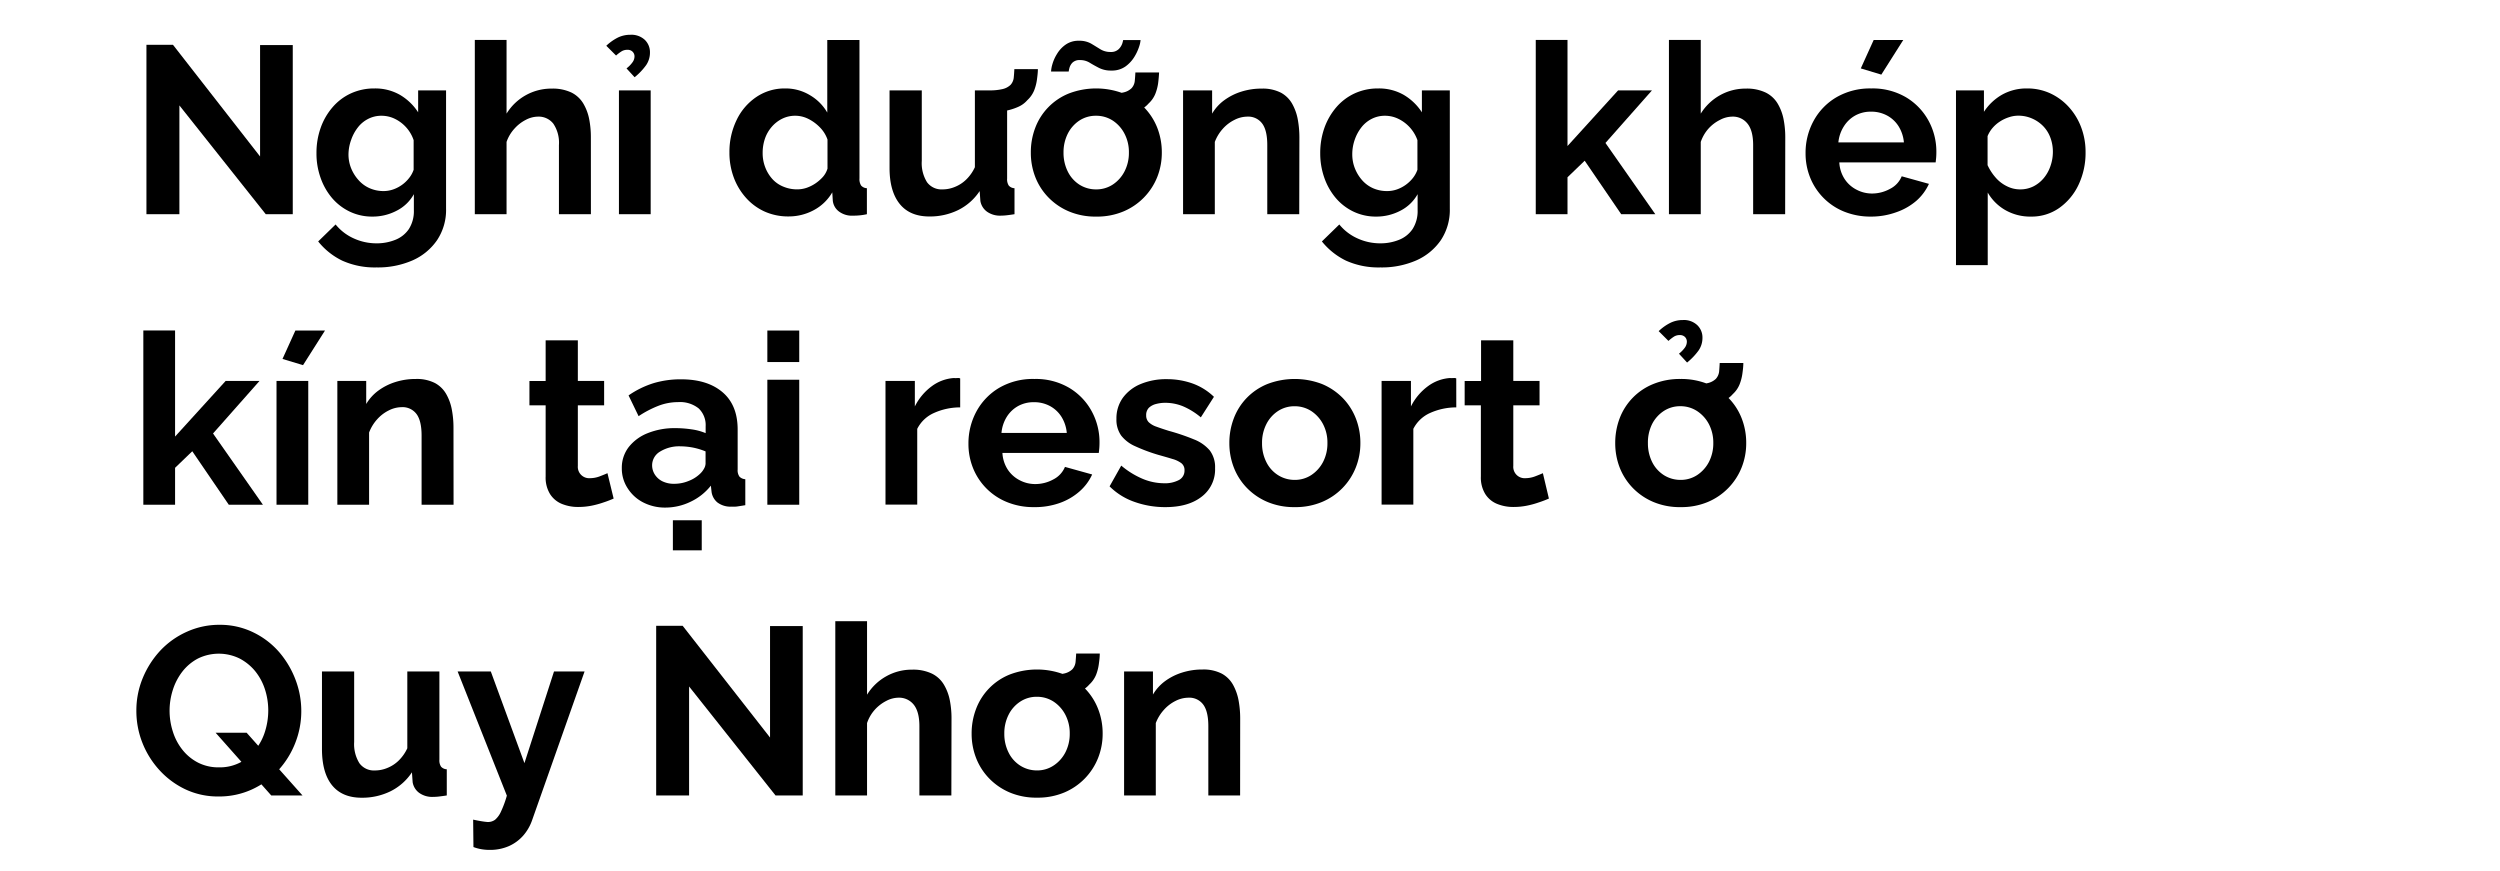
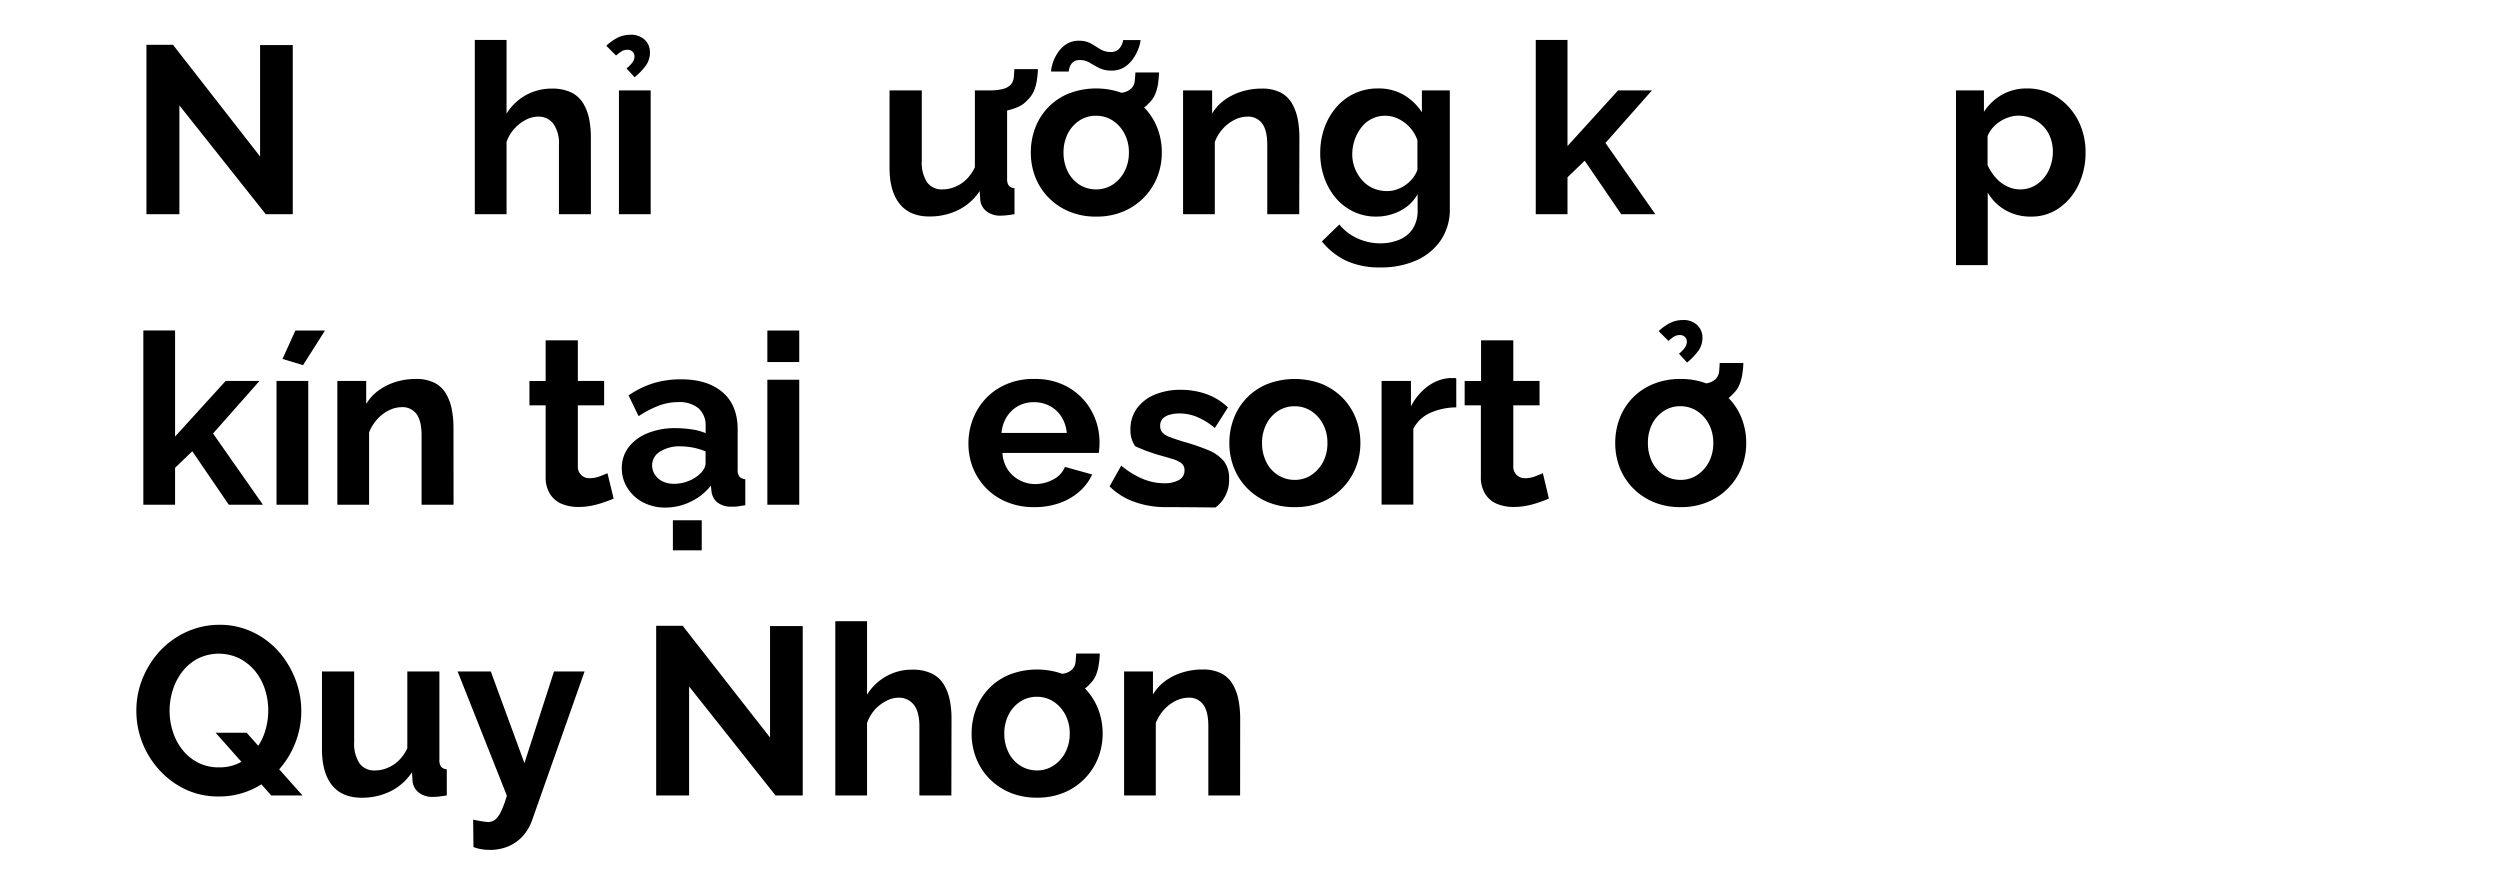
<svg xmlns="http://www.w3.org/2000/svg" id="D_Title" viewBox="0 0 660 230">
  <path d="M47.36,27.83V56.55h-8.7V11.82h7l23,29.49V11.89h8.63V56.55H70.16Z" />
-   <path d="M98.32,57.18a13.64,13.64,0,0,1-6-1.32,14.18,14.18,0,0,1-4.7-3.63,16.82,16.82,0,0,1-3-5.33,19,19,0,0,1-1.07-6.44,19.65,19.65,0,0,1,1.1-6.69,16.82,16.82,0,0,1,3.15-5.46,14.12,14.12,0,0,1,4.85-3.66,14.69,14.69,0,0,1,6.21-1.3,13.13,13.13,0,0,1,6.74,1.7,14.41,14.41,0,0,1,4.79,4.6V23.86h7.37V55.08a14.35,14.35,0,0,1-2.4,8.36,15.35,15.35,0,0,1-6.49,5.32,22.8,22.8,0,0,1-9.45,1.84,20.83,20.83,0,0,1-9.07-1.79A18.38,18.38,0,0,1,84,63.74l4.6-4.48a13,13,0,0,0,4.75,3.66,14.37,14.37,0,0,0,6.08,1.32,13,13,0,0,0,4.92-.92,7.75,7.75,0,0,0,3.59-2.85,8.76,8.76,0,0,0,1.32-5V51.26a10.69,10.69,0,0,1-4.57,4.38A13.58,13.58,0,0,1,98.32,57.18Zm2.84-6.74a7.67,7.67,0,0,0,2.67-.44,9.17,9.17,0,0,0,2.3-1.2A9,9,0,0,0,108,47a7.12,7.12,0,0,0,1.2-2.18V37a9.6,9.6,0,0,0-2-3.41,9.77,9.77,0,0,0-3-2.24,8,8,0,0,0-3.5-.79,7.51,7.51,0,0,0-3.49.82,8,8,0,0,0-2.74,2.27,11.21,11.21,0,0,0-1.77,3.29A11.55,11.55,0,0,0,92,40.71a9.77,9.77,0,0,0,.73,3.79,10.59,10.59,0,0,0,2,3.13,8.37,8.37,0,0,0,2.93,2.09A9,9,0,0,0,101.16,50.44Z" />
  <path d="M156,56.55h-8.44V38.3a9,9,0,0,0-1.48-5.65A4.92,4.92,0,0,0,142,30.79a7.06,7.06,0,0,0-3.21.86A10.27,10.27,0,0,0,135.78,34a10,10,0,0,0-2.05,3.47V56.55h-8.38v-46h8.38V30a13.86,13.86,0,0,1,11.9-6.61,11.54,11.54,0,0,1,5.27,1.06A7.61,7.61,0,0,1,154,27.34a13,13,0,0,1,1.55,4.14,24.65,24.65,0,0,1,.44,4.64Z" />
  <path d="M162.64,14.66l-2.58-2.58a12.93,12.93,0,0,1,3.09-2.18,7.52,7.52,0,0,1,3.27-.72,5.19,5.19,0,0,1,3.82,1.35,4.53,4.53,0,0,1,1.35,3.31,5.86,5.86,0,0,1-1,3.34,16.57,16.57,0,0,1-3.05,3.21l-2.14-2.33A7.79,7.79,0,0,0,167,16.42a2.66,2.66,0,0,0,.51-1.51,1.71,1.71,0,0,0-.51-1.26,1.8,1.8,0,0,0-1.32-.5,2.92,2.92,0,0,0-1.48.34A10.56,10.56,0,0,0,162.64,14.66Zm.76,41.89V23.86h8.38V56.55Z" />
-   <path d="M192.57,40.24a19.18,19.18,0,0,1,1.89-8.54,15.22,15.22,0,0,1,5.23-6.1,13.29,13.29,0,0,1,7.62-2.25,12.36,12.36,0,0,1,6.55,1.8,12.58,12.58,0,0,1,4.54,4.57V10.56h8.5V47.1a3.12,3.12,0,0,0,.44,1.89,2.18,2.18,0,0,0,1.52.7v6.86a15.79,15.79,0,0,1-3.59.38,5.68,5.68,0,0,1-3.75-1.07,4.08,4.08,0,0,1-1.67-3l-.13-2.08a12.34,12.34,0,0,1-4.94,4.73,13.89,13.89,0,0,1-6.53,1.63A15.23,15.23,0,0,1,202,55.91a14.71,14.71,0,0,1-5-3.62,16.81,16.81,0,0,1-3.28-5.42A18.7,18.7,0,0,1,192.57,40.24Zm25.89,4.26V36.84a8.62,8.62,0,0,0-2-3.21,11.37,11.37,0,0,0-3.09-2.26,7.77,7.77,0,0,0-6.93,0,8.83,8.83,0,0,0-2.74,2.16,9.43,9.43,0,0,0-1.77,3.12,11.54,11.54,0,0,0-.59,3.74,10.31,10.31,0,0,0,.69,3.8,9.87,9.87,0,0,0,1.89,3.09,7.87,7.87,0,0,0,2.9,2,9.24,9.24,0,0,0,3.65.71,7.64,7.64,0,0,0,2.46-.4,10.05,10.05,0,0,0,2.3-1.14,10.88,10.88,0,0,0,2-1.73A5.83,5.83,0,0,0,218.46,44.5Z" />
  <path d="M234.84,44.33V23.86h8.51V42.47a9.52,9.52,0,0,0,1.38,5.63,4.75,4.75,0,0,0,4.1,1.9,8.44,8.44,0,0,0,3.24-.65,9.14,9.14,0,0,0,3-1.94,10.87,10.87,0,0,0,2.3-3.27V23.86h8.51V47.14a3,3,0,0,0,.44,1.86,2.15,2.15,0,0,0,1.51.69v6.86c-.84.13-1.54.23-2.11.29a14.8,14.8,0,0,1-1.54.09,5.9,5.9,0,0,1-3.63-1.06,4.37,4.37,0,0,1-1.73-2.81l-.19-2.62a14.49,14.49,0,0,1-5.64,5,16.93,16.93,0,0,1-7.65,1.71c-3.4,0-6-1.09-7.78-3.27S234.84,48.53,234.84,44.33Zm26.21-14.68.12-5.79a14.46,14.46,0,0,0,3.53-.35,4.49,4.49,0,0,0,2.08-1.1,3.33,3.33,0,0,0,.85-1.92c.07-.7.12-1.44.16-2.24H274c0,.92-.13,1.86-.25,2.8a12.38,12.38,0,0,1-.73,2.81,7.21,7.21,0,0,1-1.8,2.58,6.78,6.78,0,0,1-2.48,1.8,15.08,15.08,0,0,1-3.59,1.07A24.15,24.15,0,0,1,261.05,29.65Z" />
  <path d="M289.4,57.18a17.93,17.93,0,0,1-7.21-1.37,16.41,16.41,0,0,1-5.45-3.73,16.1,16.1,0,0,1-3.44-5.39,17.58,17.58,0,0,1-1.16-6.39,18.07,18.07,0,0,1,1.16-6.54,15.75,15.75,0,0,1,8.85-9.07,20.17,20.17,0,0,1,14.46,0,16.39,16.39,0,0,1,5.45,3.68,16.15,16.15,0,0,1,3.47,5.39,17.88,17.88,0,0,1,1.19,6.54,17.39,17.39,0,0,1-1.19,6.39,16.43,16.43,0,0,1-8.92,9.12A17.93,17.93,0,0,1,289.4,57.18Zm4-38.55a7,7,0,0,1-3.24-.69c-.91-.47-1.74-.93-2.49-1.39a4.77,4.77,0,0,0-2.52-.69,2.68,2.68,0,0,0-2,.66,3.18,3.18,0,0,0-.82,1.42,6.3,6.3,0,0,0-.19.94h-4.66a8.36,8.36,0,0,1,.35-1.92,10.62,10.62,0,0,1,1.23-2.74,8,8,0,0,1,2.3-2.46,5.88,5.88,0,0,1,3.49-1,6.24,6.24,0,0,1,3.22.76c.84.5,1.64,1,2.42,1.48a5,5,0,0,0,2.68.72,2.89,2.89,0,0,0,2.17-.75,3.9,3.9,0,0,0,.95-1.51,7,7,0,0,0,.22-.89h4.6a7.12,7.12,0,0,1-.38,1.74A12.56,12.56,0,0,1,299.48,15a8.78,8.78,0,0,1-2.36,2.55A6.17,6.17,0,0,1,293.43,18.63ZM280.77,40.3a11,11,0,0,0,1.13,5A8.66,8.66,0,0,0,285,48.77,8.14,8.14,0,0,0,289.4,50a7.89,7.89,0,0,0,4.35-1.26,9.14,9.14,0,0,0,3.11-3.46,10.59,10.59,0,0,0,1.17-5,10.43,10.43,0,0,0-1.17-5,9.14,9.14,0,0,0-3.11-3.46,8,8,0,0,0-4.41-1.26A7.85,7.85,0,0,0,285,31.8a9,9,0,0,0-3.09,3.46A10.91,10.91,0,0,0,280.77,40.3ZM293,30.54l.13-5.8a14.42,14.42,0,0,0,3.52-.35,4.44,4.44,0,0,0,2.08-1.1,3.33,3.33,0,0,0,.85-1.92c.07-.69.12-1.44.16-2.24H306c-.05.93-.13,1.86-.25,2.81a12.3,12.3,0,0,1-.73,2.8,7.09,7.09,0,0,1-1.79,2.58,6.79,6.79,0,0,1-2.49,1.8,15.08,15.08,0,0,1-3.59,1.07A24.14,24.14,0,0,1,293,30.54Z" />
  <path d="M343,56.55h-8.44V38.3q0-3.91-1.36-5.71a4.55,4.55,0,0,0-3.87-1.8,7.57,7.57,0,0,0-3.43.86A10.06,10.06,0,0,0,322.82,34a11,11,0,0,0-2.11,3.47V56.55h-8.38V23.86H320V30a11.66,11.66,0,0,1,3.22-3.55,15.38,15.38,0,0,1,4.47-2.25,17.58,17.58,0,0,1,5.42-.81,10.58,10.58,0,0,1,5.07,1.09,7.55,7.55,0,0,1,3,3,13.38,13.38,0,0,1,1.45,4.14,26.17,26.17,0,0,1,.41,4.58Z" />
  <path d="M363.3,57.18a13.69,13.69,0,0,1-6-1.32,14.14,14.14,0,0,1-4.69-3.63,16.84,16.84,0,0,1-3-5.33,19.3,19.3,0,0,1-1.07-6.44,19.89,19.89,0,0,1,1.1-6.69,17.19,17.19,0,0,1,3.15-5.46,14.31,14.31,0,0,1,4.85-3.66,14.69,14.69,0,0,1,6.21-1.3,13.11,13.11,0,0,1,6.74,1.7,14.41,14.41,0,0,1,4.79,4.6V23.86h7.37V55.08a14.41,14.41,0,0,1-2.39,8.36,15.42,15.42,0,0,1-6.49,5.32,22.8,22.8,0,0,1-9.45,1.84,20.88,20.88,0,0,1-9.08-1.79,18.56,18.56,0,0,1-6.36-5.07l4.6-4.48a13,13,0,0,0,4.76,3.66,14.34,14.34,0,0,0,6.08,1.32,13,13,0,0,0,4.91-.92,7.75,7.75,0,0,0,3.59-2.85,8.77,8.77,0,0,0,1.33-5V51.26a10.8,10.8,0,0,1-4.57,4.38A13.63,13.63,0,0,1,363.3,57.18Zm2.83-6.74a7.73,7.73,0,0,0,2.68-.44,9.34,9.34,0,0,0,2.3-1.2A9.48,9.48,0,0,0,373,47a7.57,7.57,0,0,0,1.2-2.18V37a9.92,9.92,0,0,0-5.08-5.65,8,8,0,0,0-3.49-.79,7.55,7.55,0,0,0-3.5.82,8.08,8.08,0,0,0-2.74,2.27,11.19,11.19,0,0,0-1.76,3.29,11.55,11.55,0,0,0-.63,3.79,10,10,0,0,0,.72,3.79,10.59,10.59,0,0,0,1.95,3.13,8.37,8.37,0,0,0,2.93,2.09A9,9,0,0,0,366.13,50.44Z" />
  <path d="M428,56.55l-9.64-14.12-4.54,4.37v9.75h-8.38v-46h8.38v28l13.36-14.69h8.94L423.84,37.74,437,56.55Z" />
-   <path d="M471.28,56.55h-8.45V38.3c0-2.52-.49-4.41-1.48-5.65a4.9,4.9,0,0,0-4.06-1.86,7,7,0,0,0-3.21.86A10.18,10.18,0,0,0,451,34a10.35,10.35,0,0,0-2,3.47V56.55H440.6v-46H449V30a14,14,0,0,1,5.08-4.86,13.78,13.78,0,0,1,6.83-1.75,11.49,11.49,0,0,1,5.26,1.06,7.57,7.57,0,0,1,3.15,2.93,13,13,0,0,1,1.55,4.14,24.65,24.65,0,0,1,.44,4.64Z" />
-   <path d="M494,57.18a18.61,18.61,0,0,1-7.19-1.33,16.16,16.16,0,0,1-8.94-9,17,17,0,0,1-1.2-6.41,17.54,17.54,0,0,1,2.11-8.51,16.14,16.14,0,0,1,6-6.23A17.63,17.63,0,0,1,494,23.35a17.35,17.35,0,0,1,9.2,2.34,16.24,16.24,0,0,1,5.92,6.15,17,17,0,0,1,2.08,8.3q0,.81-.06,1.53c-.05.47-.09.88-.13,1.21H485.58A8.8,8.8,0,0,0,487,47.29a8.25,8.25,0,0,0,3.15,2.8,8.72,8.72,0,0,0,4.06,1A9.85,9.85,0,0,0,499,49.84a6.4,6.4,0,0,0,3.05-3.3l7.19,2A13.31,13.31,0,0,1,505.93,53a16.12,16.12,0,0,1-5.23,3A19.49,19.49,0,0,1,494,57.18Zm-8.63-19.59h17.26a9.61,9.61,0,0,0-1.42-4.28,8.16,8.16,0,0,0-3.06-2.83,8.72,8.72,0,0,0-4.22-1,8.42,8.42,0,0,0-4.12,1,8.3,8.3,0,0,0-3,2.83A9.6,9.6,0,0,0,485.33,37.59ZM496.67,19.7l-5.42-1.64,3.4-7.5h7.81Z" />
  <path d="M536.17,57.18a13.19,13.19,0,0,1-6.81-1.74,12.55,12.55,0,0,1-4.6-4.61V70h-8.38V23.86h7.38v5.66A14,14,0,0,1,528.54,25a13.17,13.17,0,0,1,6.62-1.65,14.39,14.39,0,0,1,6.14,1.31,15.26,15.26,0,0,1,4.92,3.65,16.61,16.61,0,0,1,3.24,5.39,18.32,18.32,0,0,1,1.13,6.48,19.67,19.67,0,0,1-1.85,8.59,15.61,15.61,0,0,1-5.11,6.14A12.64,12.64,0,0,1,536.17,57.18ZM533.33,50a7.79,7.79,0,0,0,3.5-.8A8.64,8.64,0,0,0,539.57,47a10,10,0,0,0,1.76-3.19,11.34,11.34,0,0,0,.63-3.74,10.53,10.53,0,0,0-.66-3.73,8.64,8.64,0,0,0-1.92-3.06,9.2,9.2,0,0,0-2.93-2,8.88,8.88,0,0,0-3.69-.74,7.54,7.54,0,0,0-2.36.4A9.82,9.82,0,0,0,528,32.07a8.93,8.93,0,0,0-1.95,1.69,7.86,7.86,0,0,0-1.33,2.18V43.6a13.5,13.5,0,0,0,2.11,3.26,9.3,9.3,0,0,0,3,2.31A7.72,7.72,0,0,0,533.33,50Z" />
  <path d="M60.4,133.25l-9.64-14.12-4.54,4.37v9.75H37.84v-46h8.38v28l13.36-14.69h8.94L56.24,114.44l13.17,18.81Z" />
  <path d="M73,133.25V100.56h8.38v32.69ZM80,96.4l-5.42-1.64,3.4-7.5h7.82Z" />
  <path d="M119.74,133.25H111.3V115q0-3.91-1.35-5.71a4.58,4.58,0,0,0-3.88-1.8,7.7,7.7,0,0,0-3.43.86,10.06,10.06,0,0,0-3.09,2.37,11,11,0,0,0-2.11,3.47v19.06H89.06V100.56h7.62v6.1a11.91,11.91,0,0,1,3.22-3.55,15.38,15.38,0,0,1,4.47-2.25,17.63,17.63,0,0,1,5.42-.81,10.52,10.52,0,0,1,5.07,1.09,7.55,7.55,0,0,1,3,3,13.1,13.1,0,0,1,1.45,4.15,25.06,25.06,0,0,1,.41,4.57Z" />
  <path d="M162,131.62c-.75.33-1.62.68-2.61,1a23.38,23.38,0,0,1-3.21.88,17.9,17.9,0,0,1-3.5.34,11.24,11.24,0,0,1-4.35-.81,6.67,6.67,0,0,1-3.11-2.59,8.3,8.3,0,0,1-1.17-4.65V107h-4.28v-6.42h4.28V89.85h8.5v10.71h6.94V107h-6.94v16a3,3,0,0,0,3.22,3.24,7.24,7.24,0,0,0,2.52-.47c.84-.32,1.53-.6,2.08-.85Z" />
  <path d="M164.16,123.61a8.9,8.9,0,0,1,1.79-5.54,11.91,11.91,0,0,1,5-3.7,19,19,0,0,1,7.4-1.34,29,29,0,0,1,4.22.32,14.56,14.56,0,0,1,3.72,1v-1.81a6.07,6.07,0,0,0-1.83-4.71,7.9,7.9,0,0,0-5.48-1.67,14.45,14.45,0,0,0-5.23,1,27.45,27.45,0,0,0-5.16,2.71l-2.65-5.48a24.23,24.23,0,0,1,6.65-3.25,24.84,24.84,0,0,1,7.21-1q7,0,11,3.45t3.94,10v10.37a2.91,2.91,0,0,0,.47,1.86,2.3,2.3,0,0,0,1.55.69v6.86c-.76.13-1.44.23-2,.32a7,7,0,0,1-1.54.06,5.78,5.78,0,0,1-3.82-1.1,4.4,4.4,0,0,1-1.54-2.74l-.19-1.7a14.91,14.91,0,0,1-5.42,4.28,15.18,15.18,0,0,1-6.55,1.51,12.53,12.53,0,0,1-5.89-1.36,10.5,10.5,0,0,1-4.09-3.71A9.47,9.47,0,0,1,164.16,123.61Zm20.53,1.58a5.32,5.32,0,0,0,1.14-1.41,3,3,0,0,0,.44-1.35v-3.26a17.68,17.68,0,0,0-3.28-1,18.2,18.2,0,0,0-3.34-.34,9.64,9.64,0,0,0-5.38,1.38,4.2,4.2,0,0,0-2.11,3.66,4.51,4.51,0,0,0,.69,2.37,5,5,0,0,0,2,1.81,6.87,6.87,0,0,0,3.19.67,9.85,9.85,0,0,0,3.71-.73A9,9,0,0,0,184.69,125.19Zm-7.05,20.1v-7.94h7.62v7.94Z" />
  <path d="M202.58,95.58V87.26H211v8.32Zm0,37.67v-33H211v33Z" />
-   <path d="M253.49,107.55a16.81,16.81,0,0,0-6.93,1.48,9,9,0,0,0-4.41,4.19v20h-8.38V100.56h7.75v6.74a14.83,14.83,0,0,1,4.5-5.36,11.06,11.06,0,0,1,5.77-2.14,6,6,0,0,0,1,0,1.46,1.46,0,0,1,.7.1Z" />
  <path d="M273,133.88a18.34,18.34,0,0,1-7.18-1.34,16.16,16.16,0,0,1-8.95-9,17,17,0,0,1-1.2-6.41,17.65,17.65,0,0,1,2.11-8.51,16.21,16.21,0,0,1,6-6.23,17.63,17.63,0,0,1,9.29-2.34,17.35,17.35,0,0,1,9.2,2.34,16.16,16.16,0,0,1,5.92,6.15,17,17,0,0,1,2.08,8.3q0,.81-.06,1.53c-.05.48-.09.88-.13,1.21H264.64a8.9,8.9,0,0,0,1.42,4.41,8.32,8.32,0,0,0,3.15,2.8,8.72,8.72,0,0,0,4.06,1,9.85,9.85,0,0,0,4.82-1.23,6.46,6.46,0,0,0,3.06-3.3l7.18,2a13.22,13.22,0,0,1-3.34,4.48,16,16,0,0,1-5.23,3.05A19.45,19.45,0,0,1,273,133.88Zm-8.63-19.59h17.26a9.61,9.61,0,0,0-1.42-4.28,8.2,8.2,0,0,0-3.05-2.83,8.75,8.75,0,0,0-4.22-1,8.43,8.43,0,0,0-4.13,1,8.3,8.3,0,0,0-3,2.83A9.6,9.6,0,0,0,264.39,114.29Z" />
-   <path d="M307.61,133.88a23.93,23.93,0,0,1-8.1-1.38,17.37,17.37,0,0,1-6.58-4.1l3.08-5.48a22,22,0,0,0,5.74,3.53,14.75,14.75,0,0,0,5.54,1.13,7.86,7.86,0,0,0,3.94-.85,2.76,2.76,0,0,0,1.48-2.55,2.28,2.28,0,0,0-.82-1.89,7,7,0,0,0-2.36-1.12c-1-.31-2.28-.68-3.75-1.09a45.65,45.65,0,0,1-6.08-2.27A9.54,9.54,0,0,1,296,115a7.2,7.2,0,0,1-1.26-4.39,9.31,9.31,0,0,1,1.67-5.56,11,11,0,0,1,4.66-3.64,17.5,17.5,0,0,1,7-1.31,20,20,0,0,1,6.68,1.11,15.87,15.87,0,0,1,5.73,3.55l-3.46,5.42a18.71,18.71,0,0,0-4.73-2.93,12.36,12.36,0,0,0-4.6-.91,9.54,9.54,0,0,0-2.49.31,4.25,4.25,0,0,0-1.89,1,2.73,2.73,0,0,0-.72,2,2.5,2.5,0,0,0,.66,1.8,5.49,5.49,0,0,0,2,1.18q1.35.5,3.3,1.11a56.39,56.39,0,0,1,6.68,2.27,10.41,10.41,0,0,1,4.13,2.88,7.27,7.27,0,0,1,1.42,4.71,9,9,0,0,1-3.6,7.57Q313.66,133.89,307.61,133.88Z" />
+   <path d="M307.61,133.88a23.93,23.93,0,0,1-8.1-1.38,17.37,17.37,0,0,1-6.58-4.1l3.08-5.48a22,22,0,0,0,5.74,3.53,14.75,14.75,0,0,0,5.54,1.13,7.86,7.86,0,0,0,3.94-.85,2.76,2.76,0,0,0,1.48-2.55,2.28,2.28,0,0,0-.82-1.89,7,7,0,0,0-2.36-1.12c-1-.31-2.28-.68-3.75-1.09a45.65,45.65,0,0,1-6.08-2.27a7.2,7.2,0,0,1-1.26-4.39,9.31,9.31,0,0,1,1.67-5.56,11,11,0,0,1,4.66-3.64,17.5,17.5,0,0,1,7-1.31,20,20,0,0,1,6.68,1.11,15.87,15.87,0,0,1,5.73,3.55l-3.46,5.42a18.71,18.71,0,0,0-4.73-2.93,12.36,12.36,0,0,0-4.6-.91,9.54,9.54,0,0,0-2.49.31,4.25,4.25,0,0,0-1.89,1,2.73,2.73,0,0,0-.72,2,2.5,2.5,0,0,0,.66,1.8,5.49,5.49,0,0,0,2,1.18q1.35.5,3.3,1.11a56.39,56.39,0,0,1,6.68,2.27,10.41,10.41,0,0,1,4.13,2.88,7.27,7.27,0,0,1,1.42,4.71,9,9,0,0,1-3.6,7.57Q313.66,133.89,307.61,133.88Z" />
  <path d="M341.81,133.88a18,18,0,0,1-7.21-1.37,16.51,16.51,0,0,1-5.45-3.73,16.07,16.07,0,0,1-3.43-5.39,17.58,17.58,0,0,1-1.17-6.39,18.08,18.08,0,0,1,1.17-6.54,15.81,15.81,0,0,1,3.4-5.39,16,16,0,0,1,5.45-3.68,20.17,20.17,0,0,1,14.46,0,16.49,16.49,0,0,1,5.45,3.68,16.12,16.12,0,0,1,3.46,5.39,17.68,17.68,0,0,1,1.2,6.54,17.2,17.2,0,0,1-1.2,6.39,16.37,16.37,0,0,1-8.91,9.12A18,18,0,0,1,341.81,133.88ZM333.18,117a10.87,10.87,0,0,0,1.14,5,8.52,8.52,0,0,0,3.12,3.46,8.13,8.13,0,0,0,4.37,1.23,7.85,7.85,0,0,0,4.35-1.26,9.25,9.25,0,0,0,3.12-3.46,10.58,10.58,0,0,0,1.16-5,10.43,10.43,0,0,0-1.16-5,9.25,9.25,0,0,0-3.12-3.46,8,8,0,0,0-4.41-1.26,7.87,7.87,0,0,0-4.35,1.26,8.91,8.91,0,0,0-3.08,3.46A10.79,10.79,0,0,0,333.18,117Z" />
  <path d="M384.46,107.55a16.88,16.88,0,0,0-6.93,1.48,9.09,9.09,0,0,0-4.41,4.19v20h-8.38V100.56h7.75v6.74a14.86,14.86,0,0,1,4.51-5.36,11.06,11.06,0,0,1,5.76-2.14,6.11,6.11,0,0,0,1,0,1.43,1.43,0,0,1,.69.1Z" />
  <path d="M408.91,131.62c-.76.33-1.63.68-2.62,1a23,23,0,0,1-3.21.88,17.9,17.9,0,0,1-3.5.34,11.22,11.22,0,0,1-4.34-.81,6.64,6.64,0,0,1-3.12-2.59,8.3,8.3,0,0,1-1.17-4.65V107h-4.28v-6.42H391V89.85h8.51v10.71h6.93V107h-6.93v16a3,3,0,0,0,3.21,3.24,7.24,7.24,0,0,0,2.52-.47c.84-.32,1.53-.6,2.08-.85Z" />
  <path d="M443.68,133.88a17.93,17.93,0,0,1-7.21-1.37,16.51,16.51,0,0,1-5.45-3.73,16.25,16.25,0,0,1-3.44-5.39,17.79,17.79,0,0,1-1.16-6.39,18.29,18.29,0,0,1,1.16-6.54,15.8,15.8,0,0,1,8.86-9.07,18.52,18.52,0,0,1,7.18-1.34,18.71,18.71,0,0,1,7.28,1.34,16.35,16.35,0,0,1,5.44,3.68,16,16,0,0,1,3.47,5.39A17.68,17.68,0,0,1,461,117a17.2,17.2,0,0,1-1.2,6.39,16.46,16.46,0,0,1-8.91,9.12A18,18,0,0,1,443.68,133.88ZM435.05,117a11,11,0,0,0,1.13,5,8.66,8.66,0,0,0,3.12,3.46,8.16,8.16,0,0,0,4.38,1.23,7.85,7.85,0,0,0,4.35-1.26,9.25,9.25,0,0,0,3.12-3.46,10.7,10.7,0,0,0,1.16-5,10.54,10.54,0,0,0-1.16-5A9.25,9.25,0,0,0,448,108.5a8,8,0,0,0-4.41-1.26,7.85,7.85,0,0,0-4.35,1.26,9,9,0,0,0-3.09,3.46A10.91,10.91,0,0,0,435.05,117Zm5.42-27-2.58-2.58A12.56,12.56,0,0,1,441,85.22a7.4,7.4,0,0,1,3.28-.73,5.12,5.12,0,0,1,3.81,1.36,4.5,4.5,0,0,1,1.36,3.3,5.83,5.83,0,0,1-1,3.34,16.66,16.66,0,0,1-3.06,3.22l-2.14-2.33a8.42,8.42,0,0,0,1.58-1.64,2.77,2.77,0,0,0,.5-1.51,1.75,1.75,0,0,0-.5-1.27,1.83,1.83,0,0,0-1.33-.5,2.92,2.92,0,0,0-1.48.35A11.13,11.13,0,0,0,440.47,90Zm6.8,17.27.13-5.8a14.51,14.51,0,0,0,3.53-.35A4.54,4.54,0,0,0,453,100a3.47,3.47,0,0,0,.85-1.92c.06-.69.11-1.44.15-2.24h6.24c0,.93-.12,1.86-.25,2.81a12.3,12.3,0,0,1-.73,2.8,7.05,7.05,0,0,1-1.79,2.58,6.68,6.68,0,0,1-2.49,1.8,15.08,15.08,0,0,1-3.59,1.07A24.05,24.05,0,0,1,447.27,107.24Z" />
  <path d="M57.75,210.27a20.09,20.09,0,0,1-8.88-1.92A22,22,0,0,1,42,203.21a23.36,23.36,0,0,1-4.47-7.27A22.92,22.92,0,0,1,36,187.59a22.33,22.33,0,0,1,1.67-8.54,24.11,24.11,0,0,1,4.6-7.24,21.79,21.79,0,0,1,7-5,20.67,20.67,0,0,1,8.76-1.86,19.94,19.94,0,0,1,8.85,2,21.29,21.29,0,0,1,6.84,5.23A24.52,24.52,0,0,1,78,179.4a23.26,23.26,0,0,1,1.54,8.31,22.86,22.86,0,0,1-1.61,8.48,23.16,23.16,0,0,1-4.53,7.24,21.6,21.6,0,0,1-6.93,5A20.75,20.75,0,0,1,57.75,210.27Zm.06-7.69a11.65,11.65,0,0,0,5.61-1.29,12.67,12.67,0,0,0,4.06-3.43A14.59,14.59,0,0,0,70,193a18.52,18.52,0,0,0,.82-5.42,18,18,0,0,0-.88-5.61,14.85,14.85,0,0,0-2.58-4.79,13.25,13.25,0,0,0-4.1-3.33,12.48,12.48,0,0,0-11,0,12.71,12.71,0,0,0-4.1,3.43,15.51,15.51,0,0,0-2.52,4.82,18,18,0,0,0,0,11.06A14.64,14.64,0,0,0,48.21,198a12.56,12.56,0,0,0,4.09,3.34A11.8,11.8,0,0,0,57.81,202.58Zm-.88-9.13h8.19L79.86,210H71.61Z" />
  <path d="M85,197.73V177.26h8.5v18.61a9.52,9.52,0,0,0,1.39,5.63,4.74,4.74,0,0,0,4.1,1.9,8.44,8.44,0,0,0,3.24-.65,9.14,9.14,0,0,0,3-1.94,11,11,0,0,0,2.3-3.27V177.26H116v23.28a3,3,0,0,0,.44,1.86,2.13,2.13,0,0,0,1.51.69V210c-.84.13-1.55.22-2.11.29a14.83,14.83,0,0,1-1.55.09,5.87,5.87,0,0,1-3.62-1.06,4.37,4.37,0,0,1-1.73-2.81l-.19-2.62a14.49,14.49,0,0,1-5.64,5,16.93,16.93,0,0,1-7.65,1.71c-3.4,0-6-1.09-7.78-3.27S85,201.93,85,197.73Z" />
  <path d="M124.91,216.38c.75.17,1.46.3,2.11.41s1.21.18,1.67.22a3.21,3.21,0,0,0,2-.59,6.07,6.07,0,0,0,1.55-2.12,27.73,27.73,0,0,0,1.57-4.25l-13-32.79h8.76l8.88,24.21,7.81-24.21h8.07l-13.86,39.29a12.32,12.32,0,0,1-2.3,4,11,11,0,0,1-3.82,2.82,12.29,12.29,0,0,1-5.16,1,12.5,12.5,0,0,1-2-.16,11.53,11.53,0,0,1-2.2-.59Z" />
  <path d="M181.92,181.23V210h-8.69V165.22h7l23.06,29.49V165.29h8.63V210h-7.18Z" />
  <path d="M251.16,210h-8.44V191.7c0-2.53-.5-4.41-1.48-5.65a4.93,4.93,0,0,0-4.07-1.86,7.06,7.06,0,0,0-3.21.86,10.43,10.43,0,0,0-3.06,2.37,10.17,10.17,0,0,0-2,3.47V210h-8.38V164h8.38v19.4a13.88,13.88,0,0,1,5.07-4.86,13.7,13.7,0,0,1,6.83-1.75,11.46,11.46,0,0,1,5.26,1.06,7.57,7.57,0,0,1,3.15,2.93,13,13,0,0,1,1.55,4.14,24.73,24.73,0,0,1,.44,4.64Z" />
  <path d="M273.78,210.58a18,18,0,0,1-7.22-1.37,16.49,16.49,0,0,1-5.45-3.74,16.09,16.09,0,0,1-3.43-5.38,17.58,17.58,0,0,1-1.17-6.39,18.08,18.08,0,0,1,1.17-6.54,15.75,15.75,0,0,1,8.85-9.07,20.17,20.17,0,0,1,14.46,0,16.39,16.39,0,0,1,5.45,3.68,16,16,0,0,1,3.46,5.39,17.68,17.68,0,0,1,1.2,6.54,17.2,17.2,0,0,1-1.2,6.39,16.45,16.45,0,0,1-8.91,9.12A18,18,0,0,1,273.78,210.58Zm-8.64-16.88a10.87,10.87,0,0,0,1.14,5,8.52,8.52,0,0,0,3.12,3.46,8.14,8.14,0,0,0,4.38,1.23,7.76,7.76,0,0,0,4.34-1.27,9.15,9.15,0,0,0,3.12-3.45,10.59,10.59,0,0,0,1.17-5,10.43,10.43,0,0,0-1.17-5,9.25,9.25,0,0,0-3.12-3.46,8,8,0,0,0-4.41-1.26,7.84,7.84,0,0,0-4.34,1.26,8.86,8.86,0,0,0-3.09,3.46A10.79,10.79,0,0,0,265.14,193.7Zm12.23-9.76.12-5.8a14.46,14.46,0,0,0,3.53-.35,4.49,4.49,0,0,0,2.08-1.1,3.4,3.4,0,0,0,.85-1.92c.06-.69.12-1.44.16-2.24h6.23c0,.93-.12,1.86-.25,2.81a12.28,12.28,0,0,1-.72,2.8,7.21,7.21,0,0,1-1.8,2.58,6.6,6.6,0,0,1-2.49,1.8,14.94,14.94,0,0,1-3.59,1.07A24,24,0,0,1,277.37,183.94Z" />
  <path d="M327.39,210H319V191.7c0-2.61-.46-4.51-1.36-5.71a4.55,4.55,0,0,0-3.87-1.8,7.61,7.61,0,0,0-3.44.86,10.14,10.14,0,0,0-3.08,2.37,11.05,11.05,0,0,0-2.12,3.47V210h-8.37V177.26h7.62v6.1a11.87,11.87,0,0,1,3.21-3.55,15.32,15.32,0,0,1,4.48-2.25,17.52,17.52,0,0,1,5.41-.81,10.52,10.52,0,0,1,5.07,1.09,7.52,7.52,0,0,1,3,3A13.61,13.61,0,0,1,327,185a26,26,0,0,1,.41,4.57Z" />
</svg>